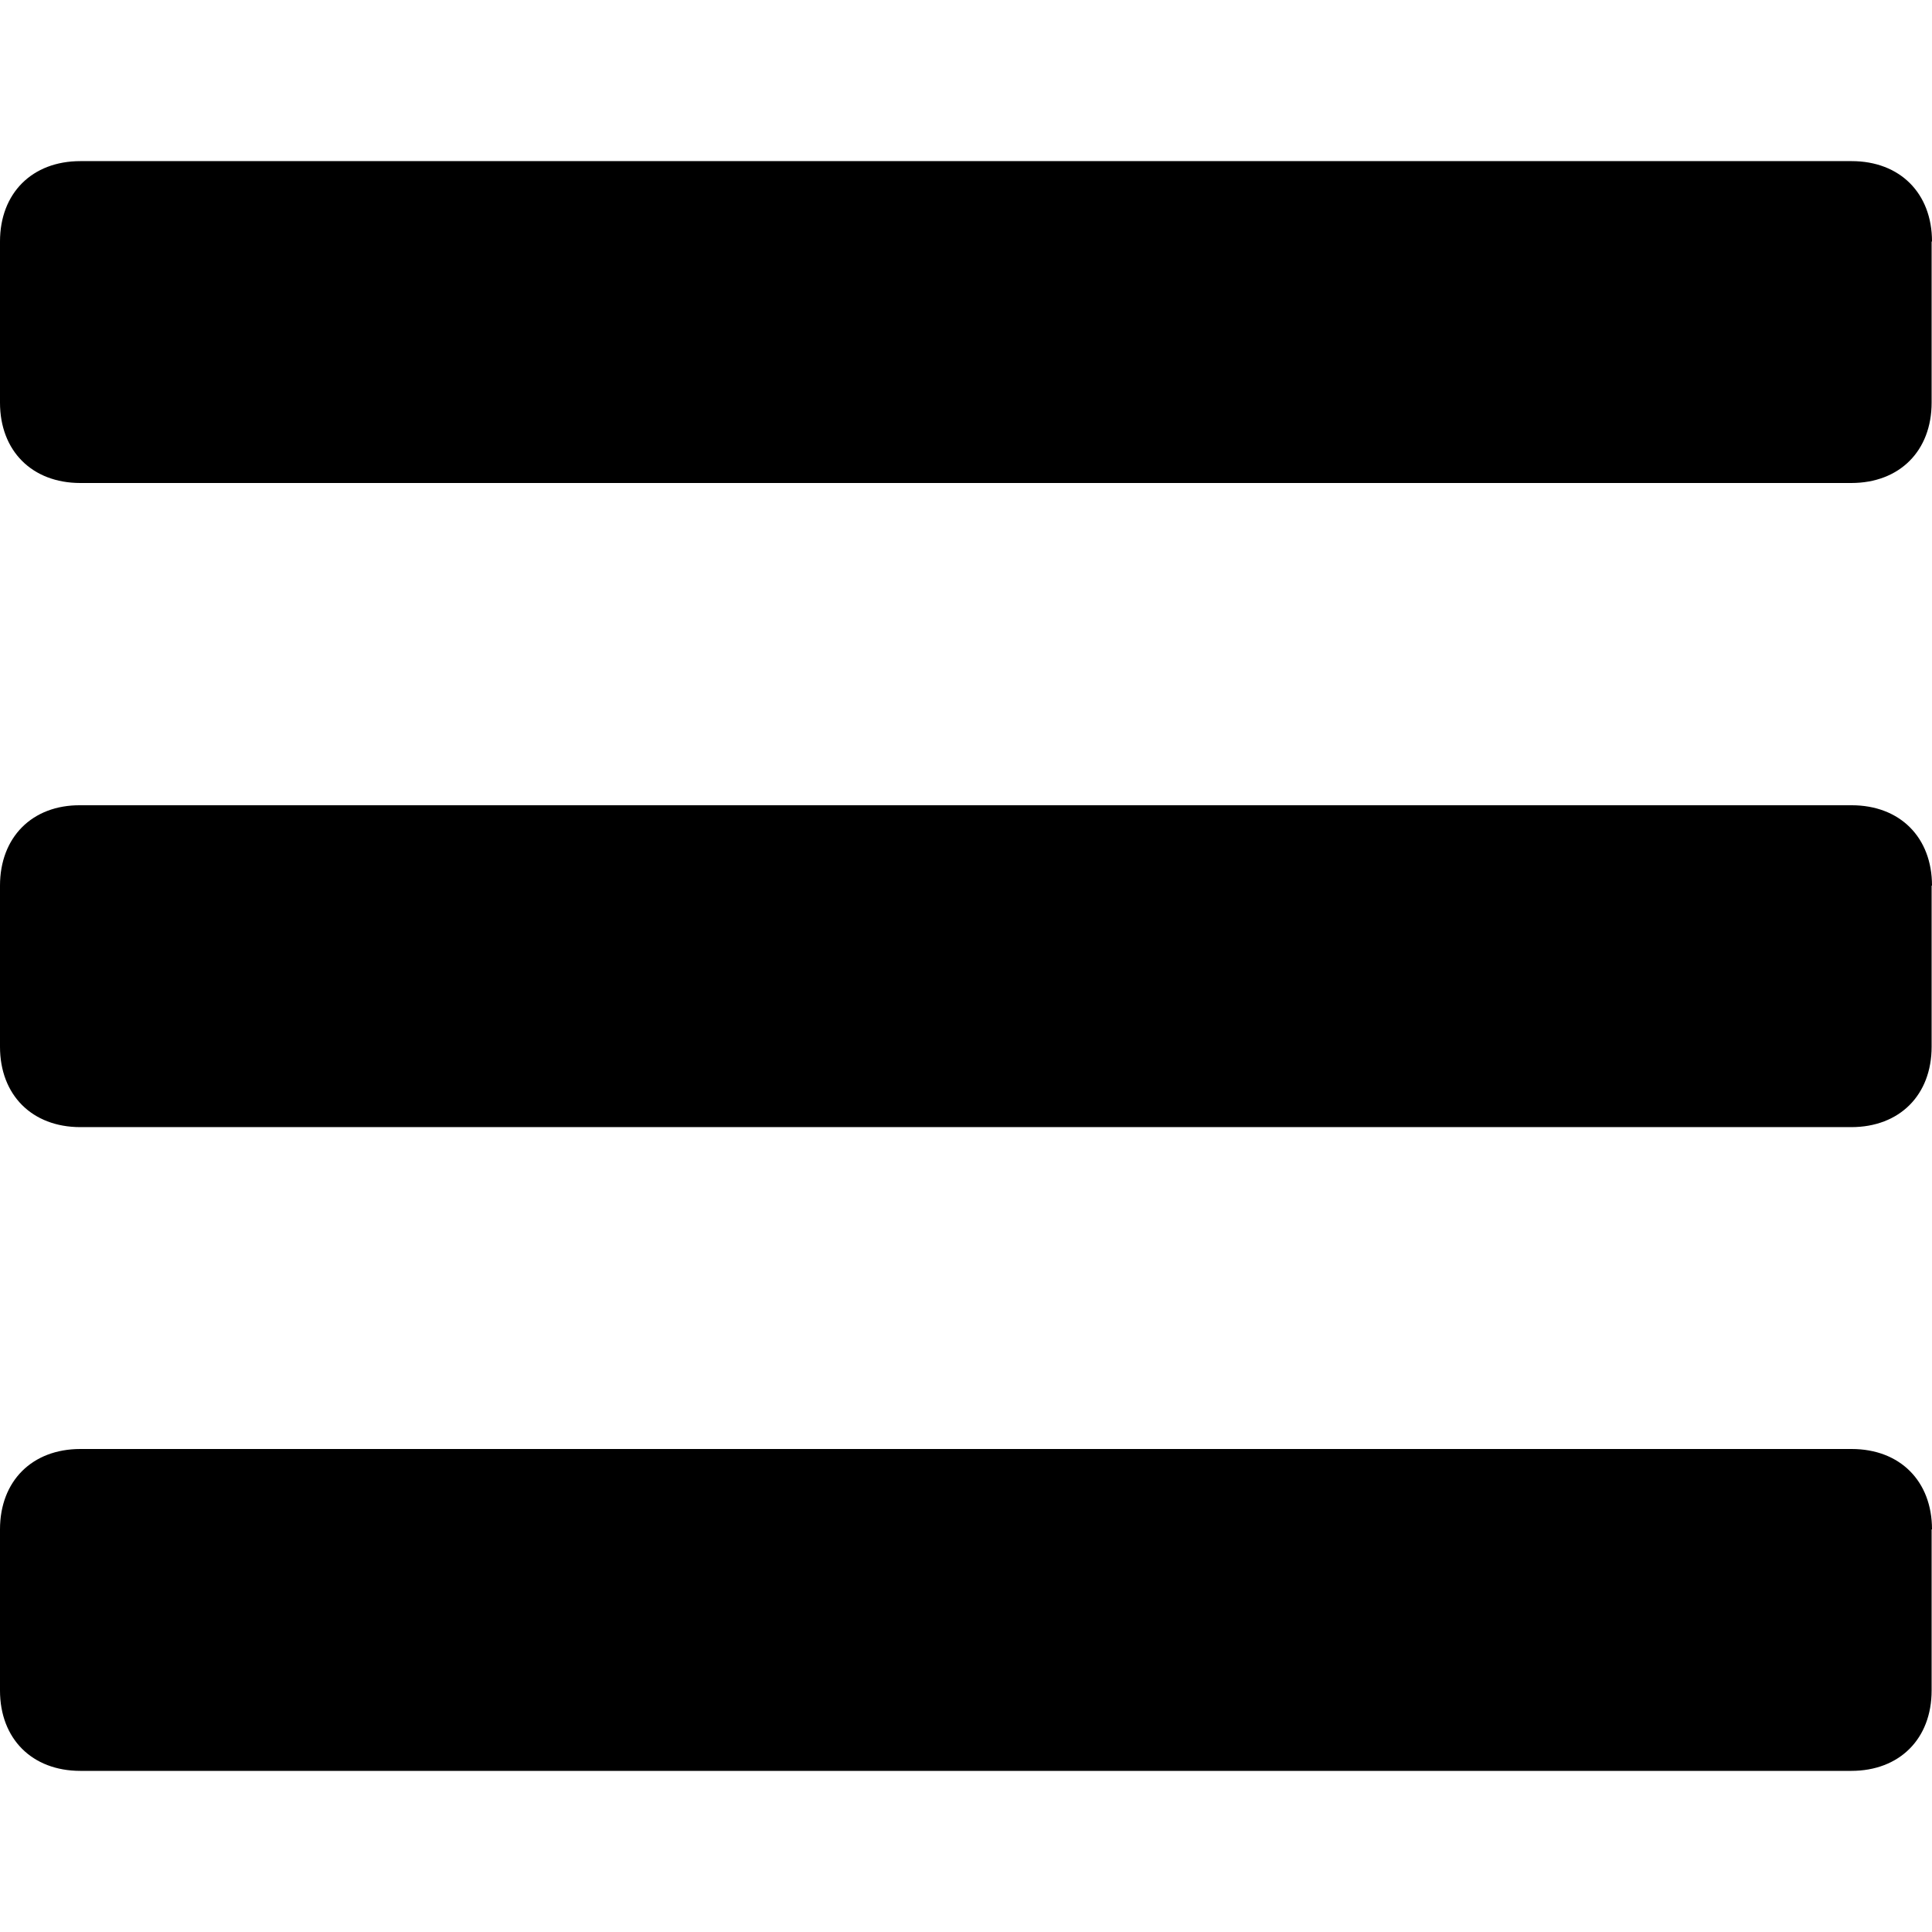
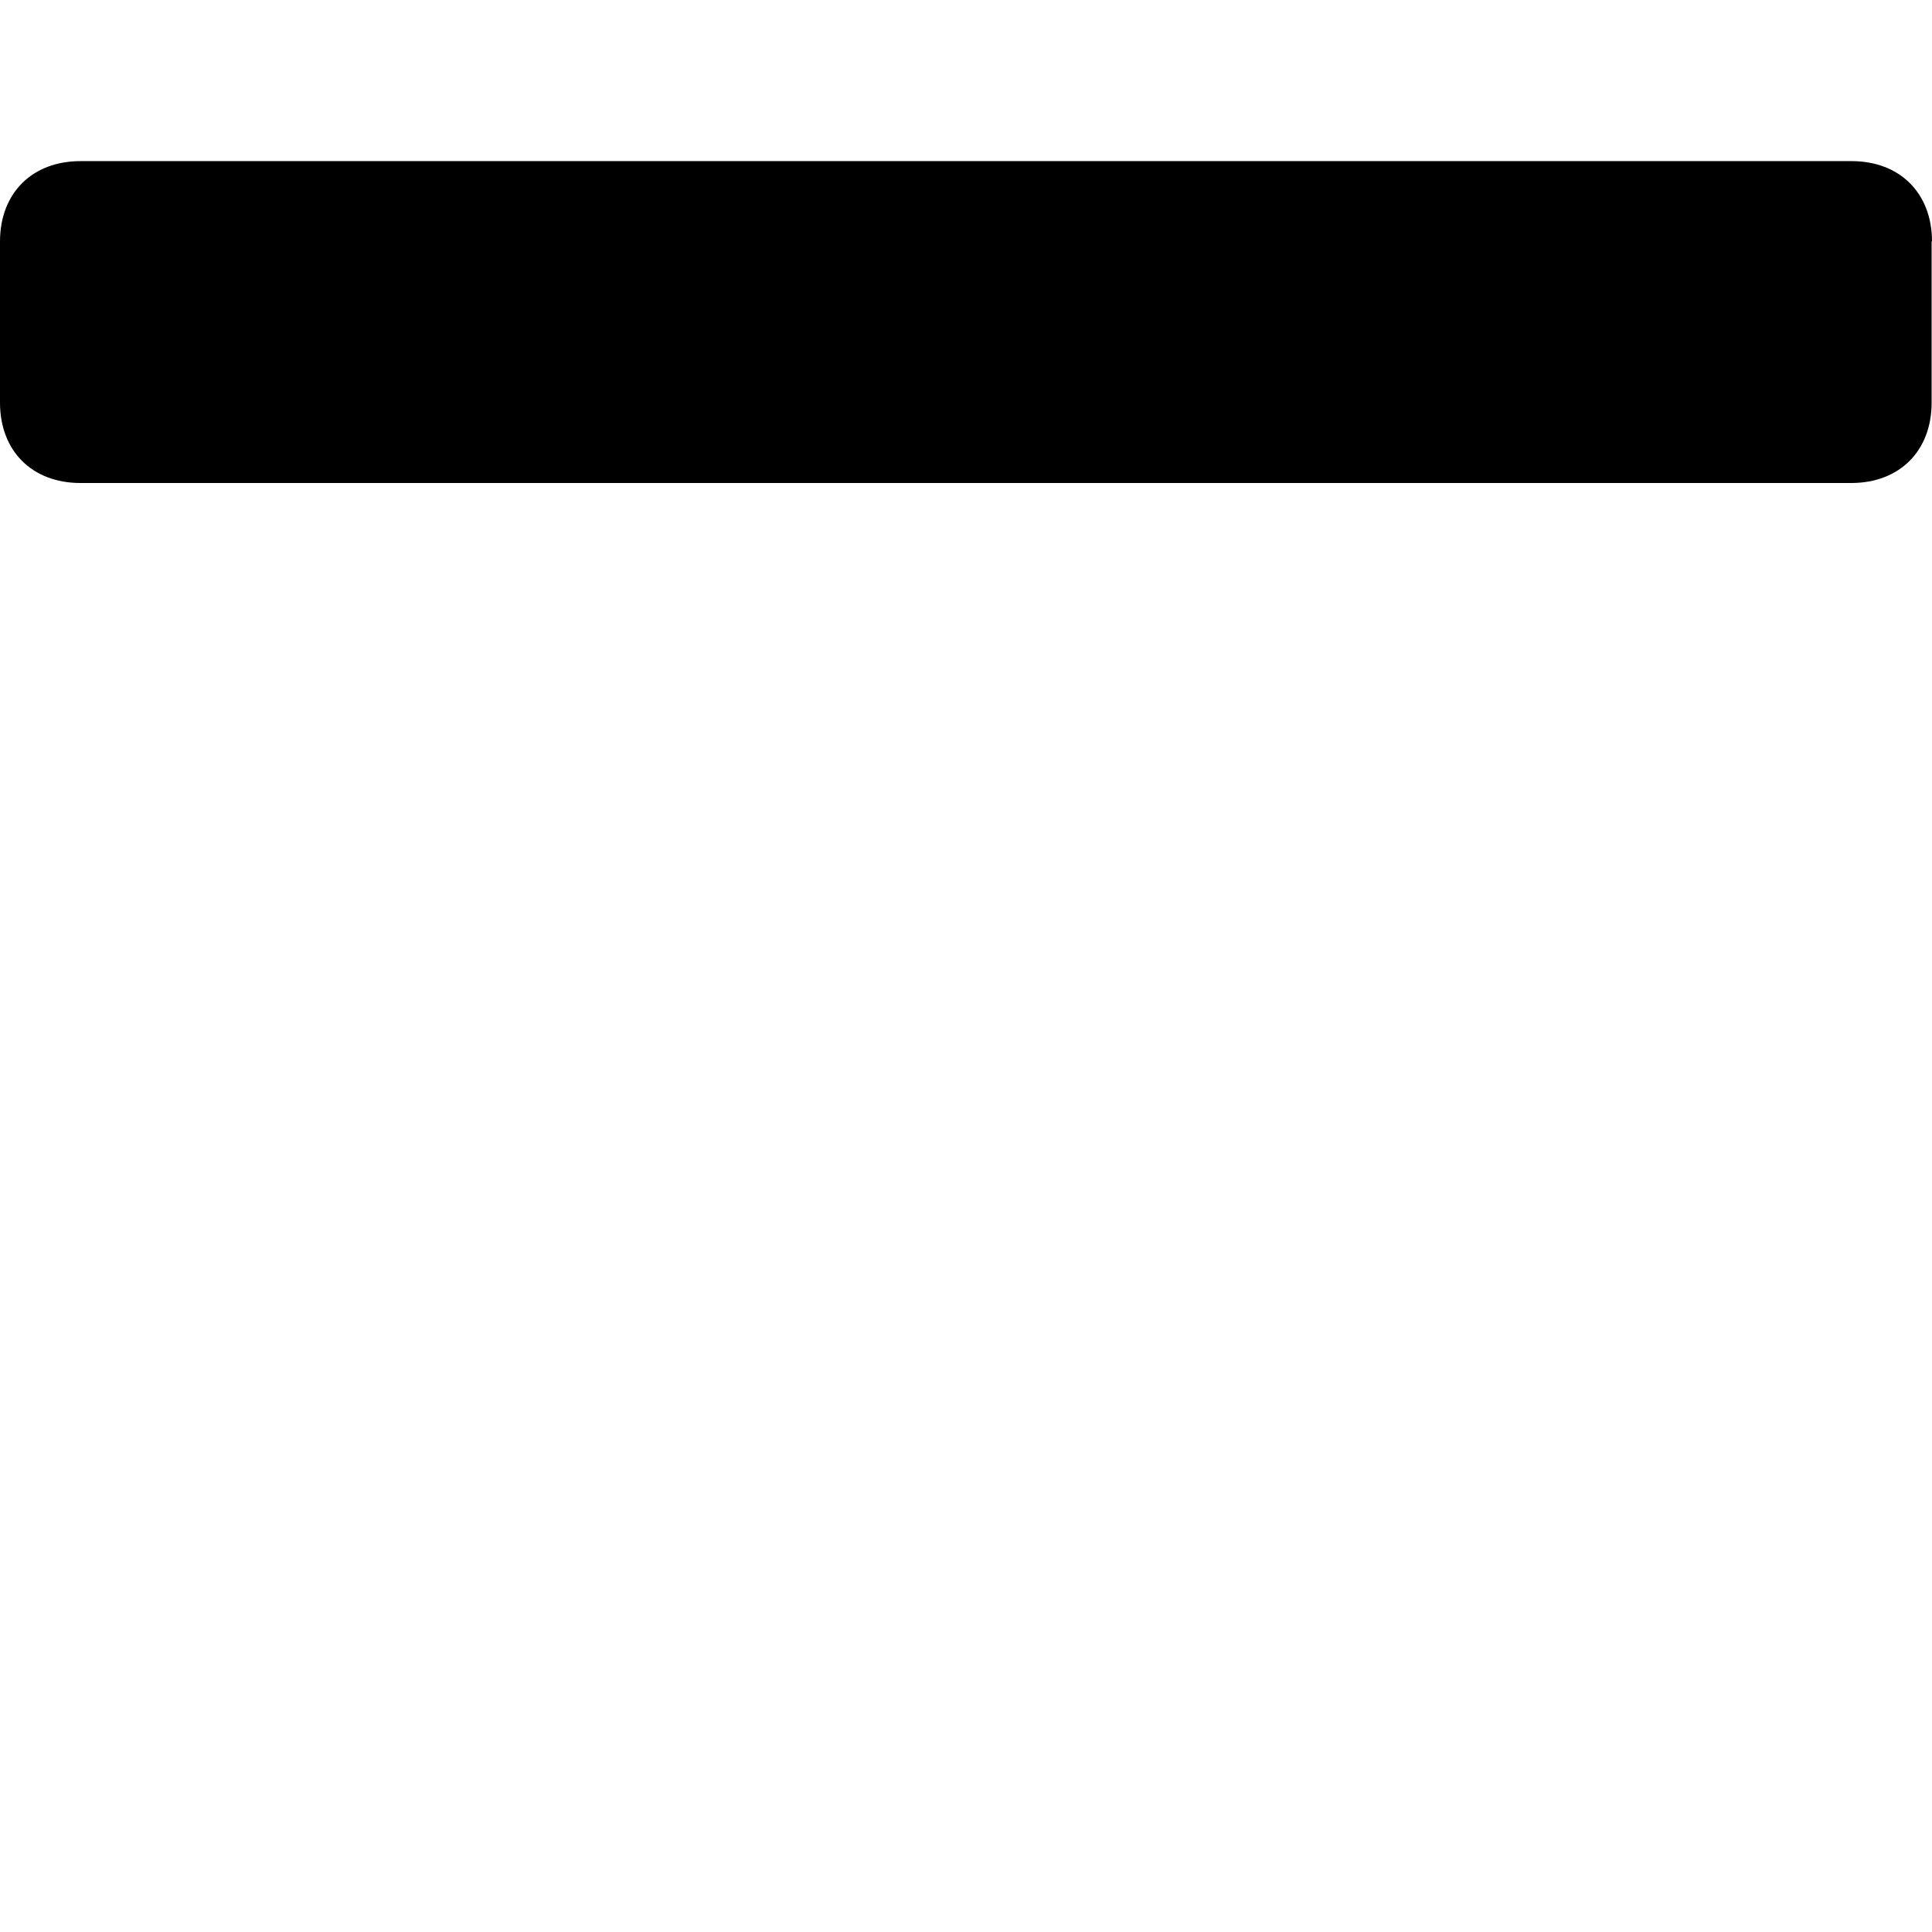
<svg xmlns="http://www.w3.org/2000/svg" version="1.0" id="Слой_1" x="0px" y="0px" viewBox="0 0 512 512" style="enable-background:new 0 0 512 512;" xml:space="preserve">
  <style type="text/css">
	.st0{fill:#000000;}
</style>
  <g>
    <path class="st0" d="M512,64c0-12.8-8.5-21.3-21.3-21.3H21.3C8.5,42.7,0,51.2,0,64v42.7C0,119.5,8.5,128,21.3,128h469.3   c12.8,0,21.3-8.5,21.3-21.3V64z" />
-     <path class="st0" d="M512,234.7c0-12.8-8.5-21.3-21.3-21.3H21.3C8.5,213.3,0,221.9,0,234.7v42.7c0,12.8,8.5,21.3,21.3,21.3h469.3   c12.8,0,21.3-8.5,21.3-21.3V234.7z" />
-     <path class="st0" d="M512,405.3c0-12.8-8.5-21.3-21.3-21.3H21.3C8.5,384,0,392.5,0,405.3V448c0,12.8,8.5,21.3,21.3,21.3h469.3   c12.8,0,21.3-8.5,21.3-21.3V405.3z" />
  </g>
</svg>